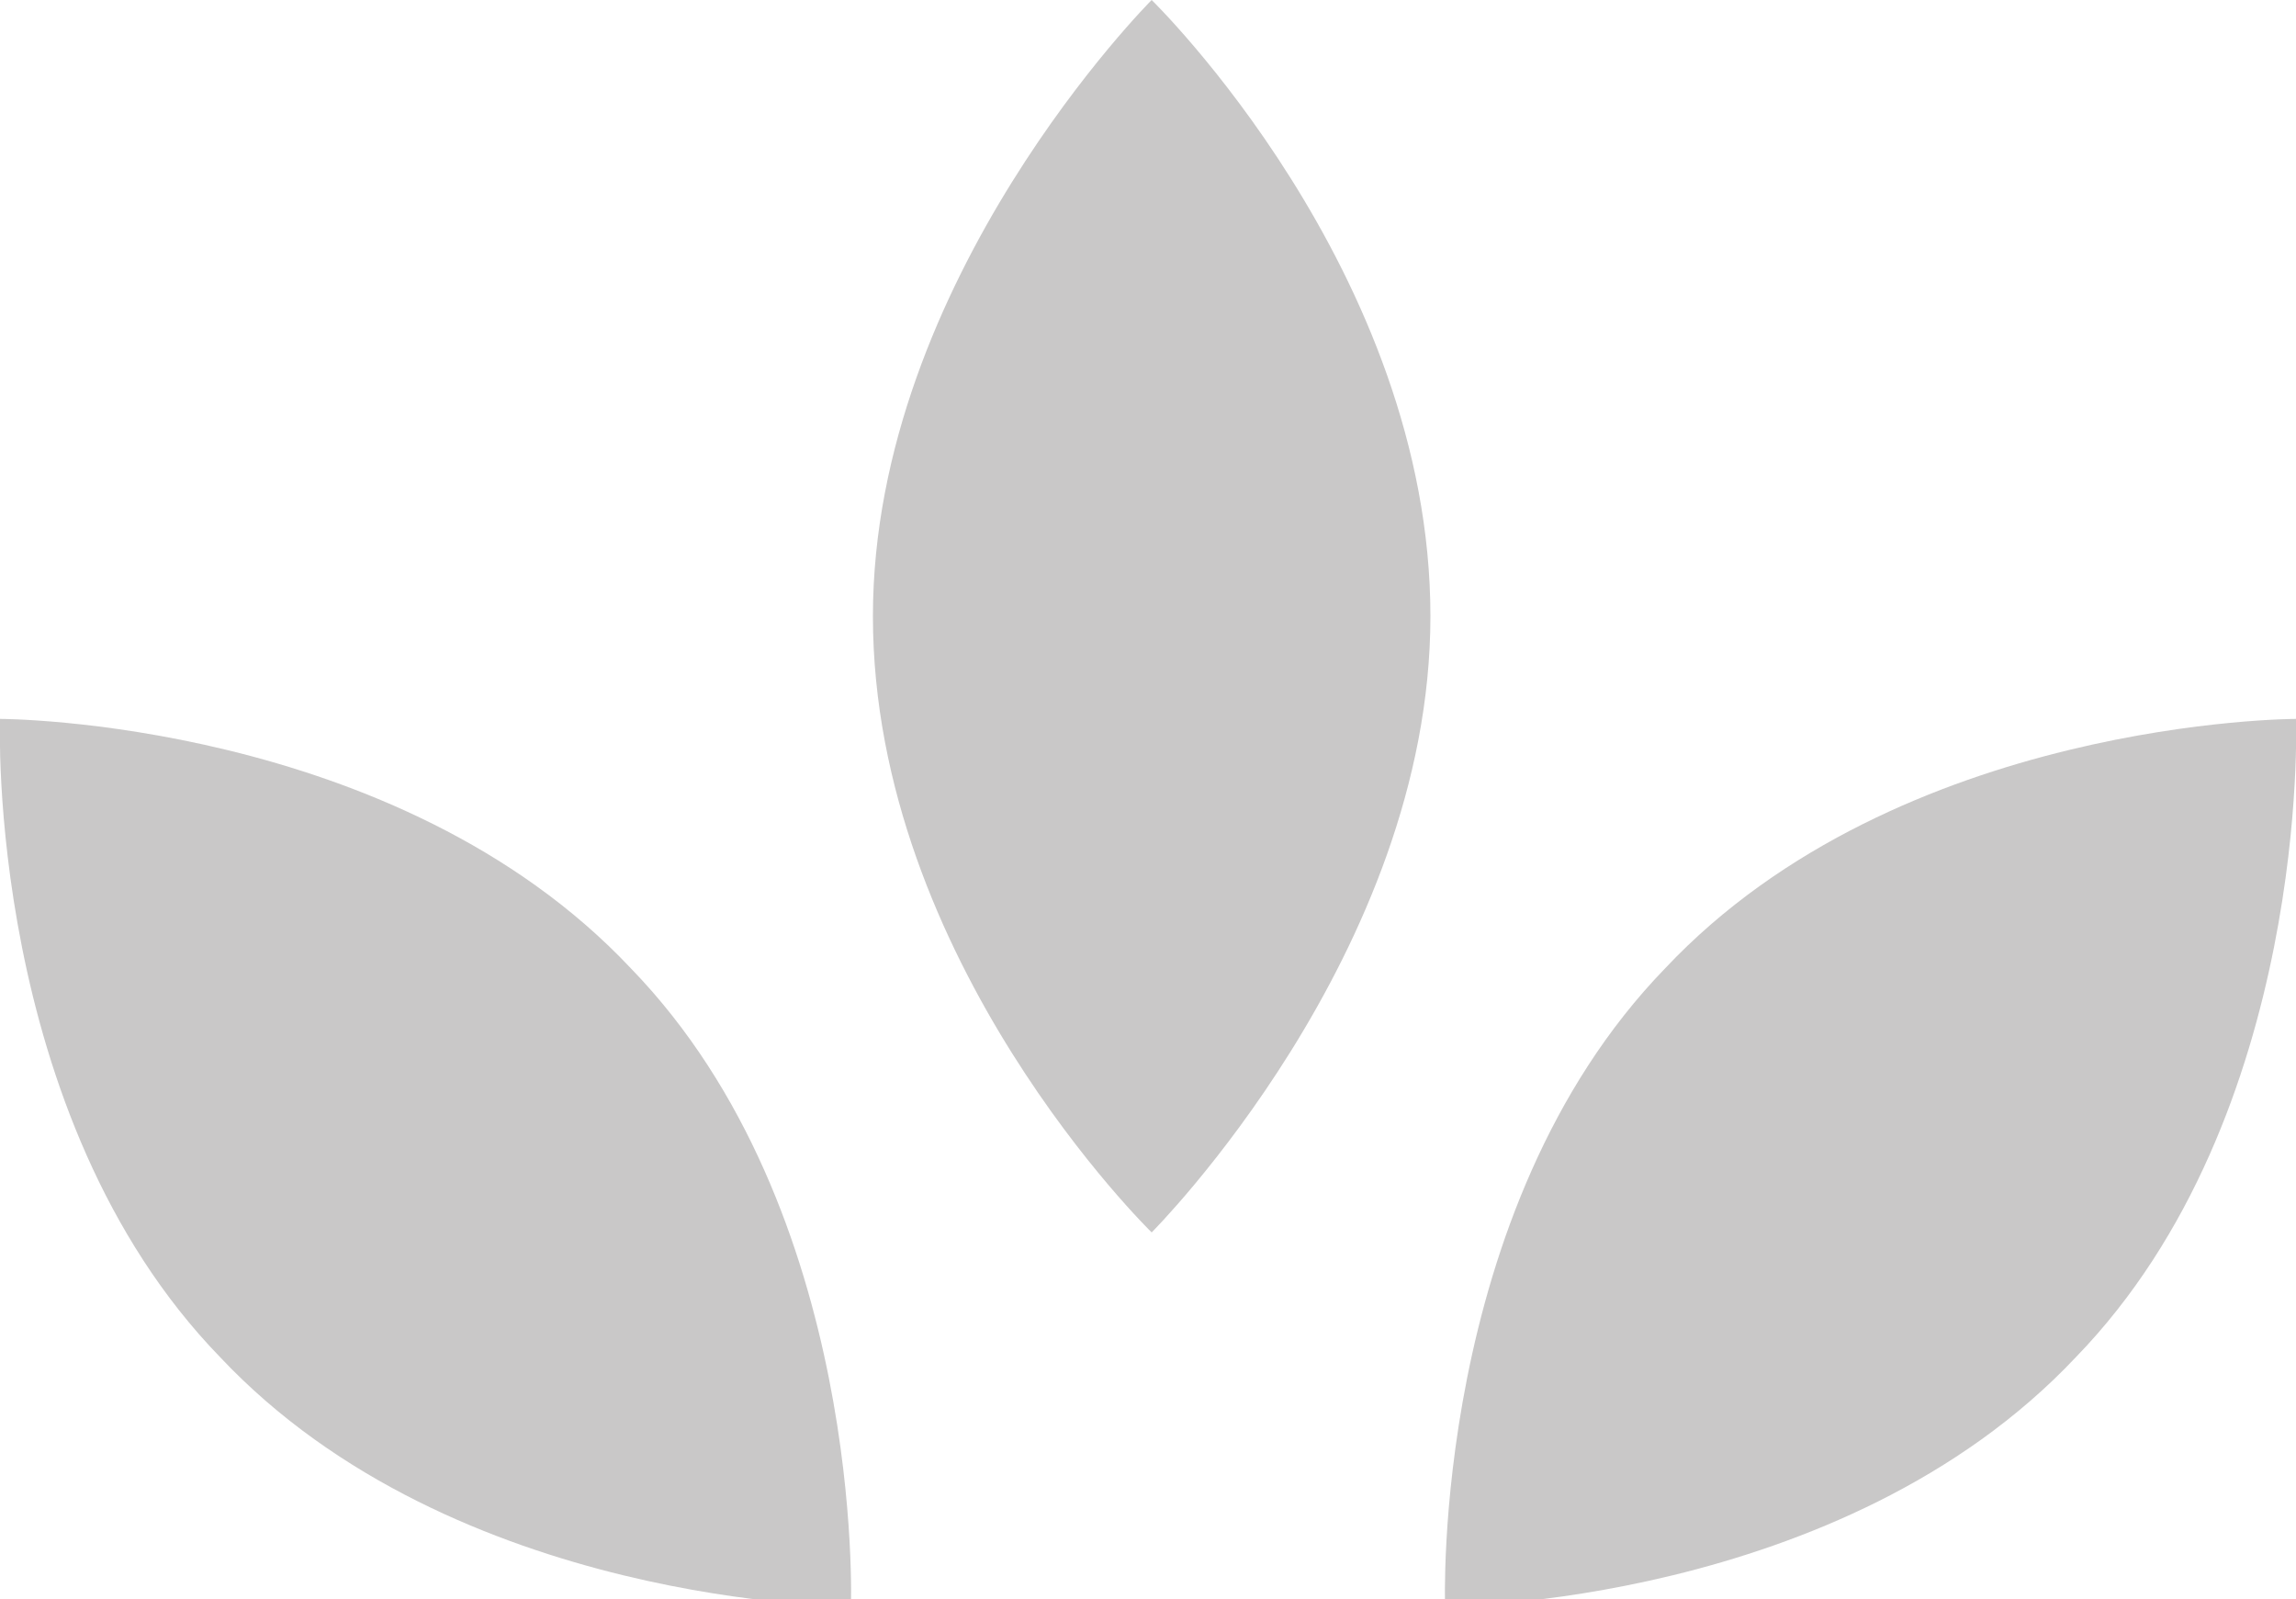
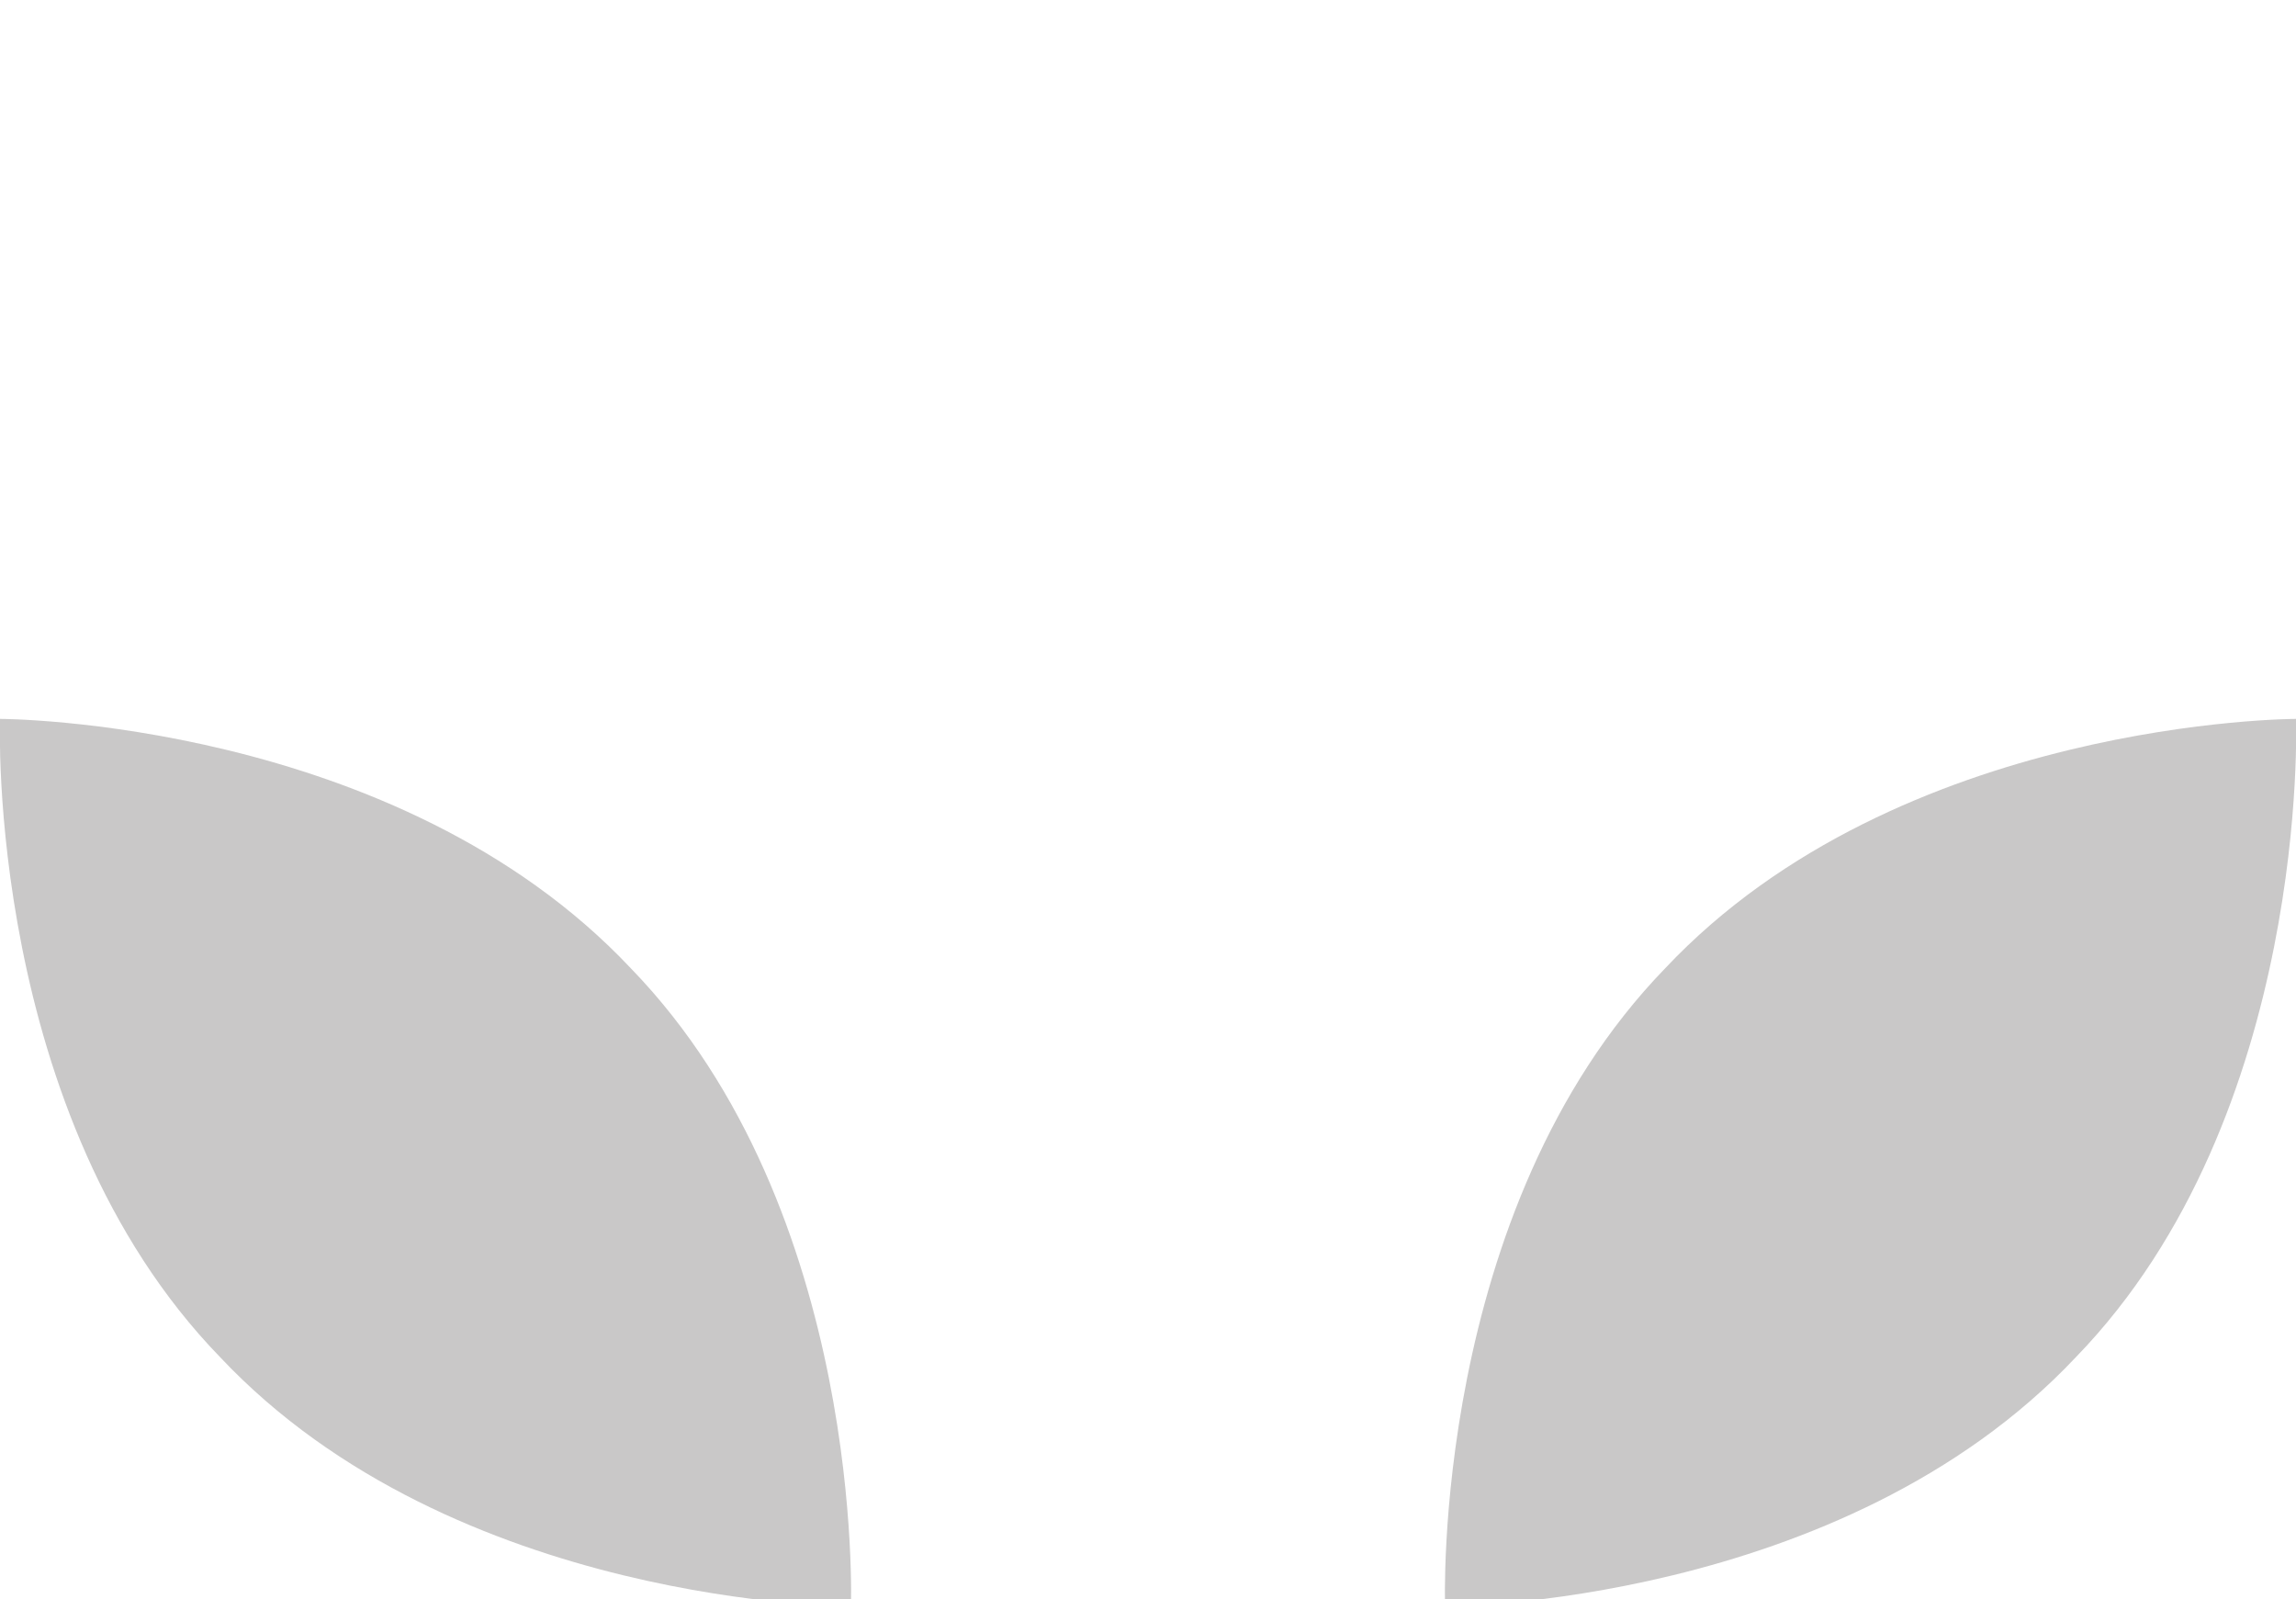
<svg xmlns="http://www.w3.org/2000/svg" version="1.1" id="Layer_1" x="0px" y="0px" viewBox="0 0 31.3 21.8" style="enable-background:new 0 0 31.3 21.8;" xml:space="preserve">
  <style type="text/css">
	.st0{fill:#C9C8C8;}
</style>
-   <path class="st0" d="M19.5,8.4c0,4.6-3.8,8.4-3.8,8.4s-3.8-3.7-3.8-8.4c0-4.6,3.8-8.4,3.8-8.4S19.5,3.7,19.5,8.4z" />
  <path class="st0" d="M8.6,13.2c3.2,3.3,3,8.7,3,8.7s-5.4,0-8.6-3.4c-3.2-3.3-3-8.7-3-8.7S5.4,9.8,8.6,13.2z" />
  <path class="st0" d="M22.7,13.2c-3.2,3.3-3,8.7-3,8.7s5.4,0,8.6-3.4c3.2-3.3,3-8.7,3-8.7S25.9,9.8,22.7,13.2z" />
</svg>